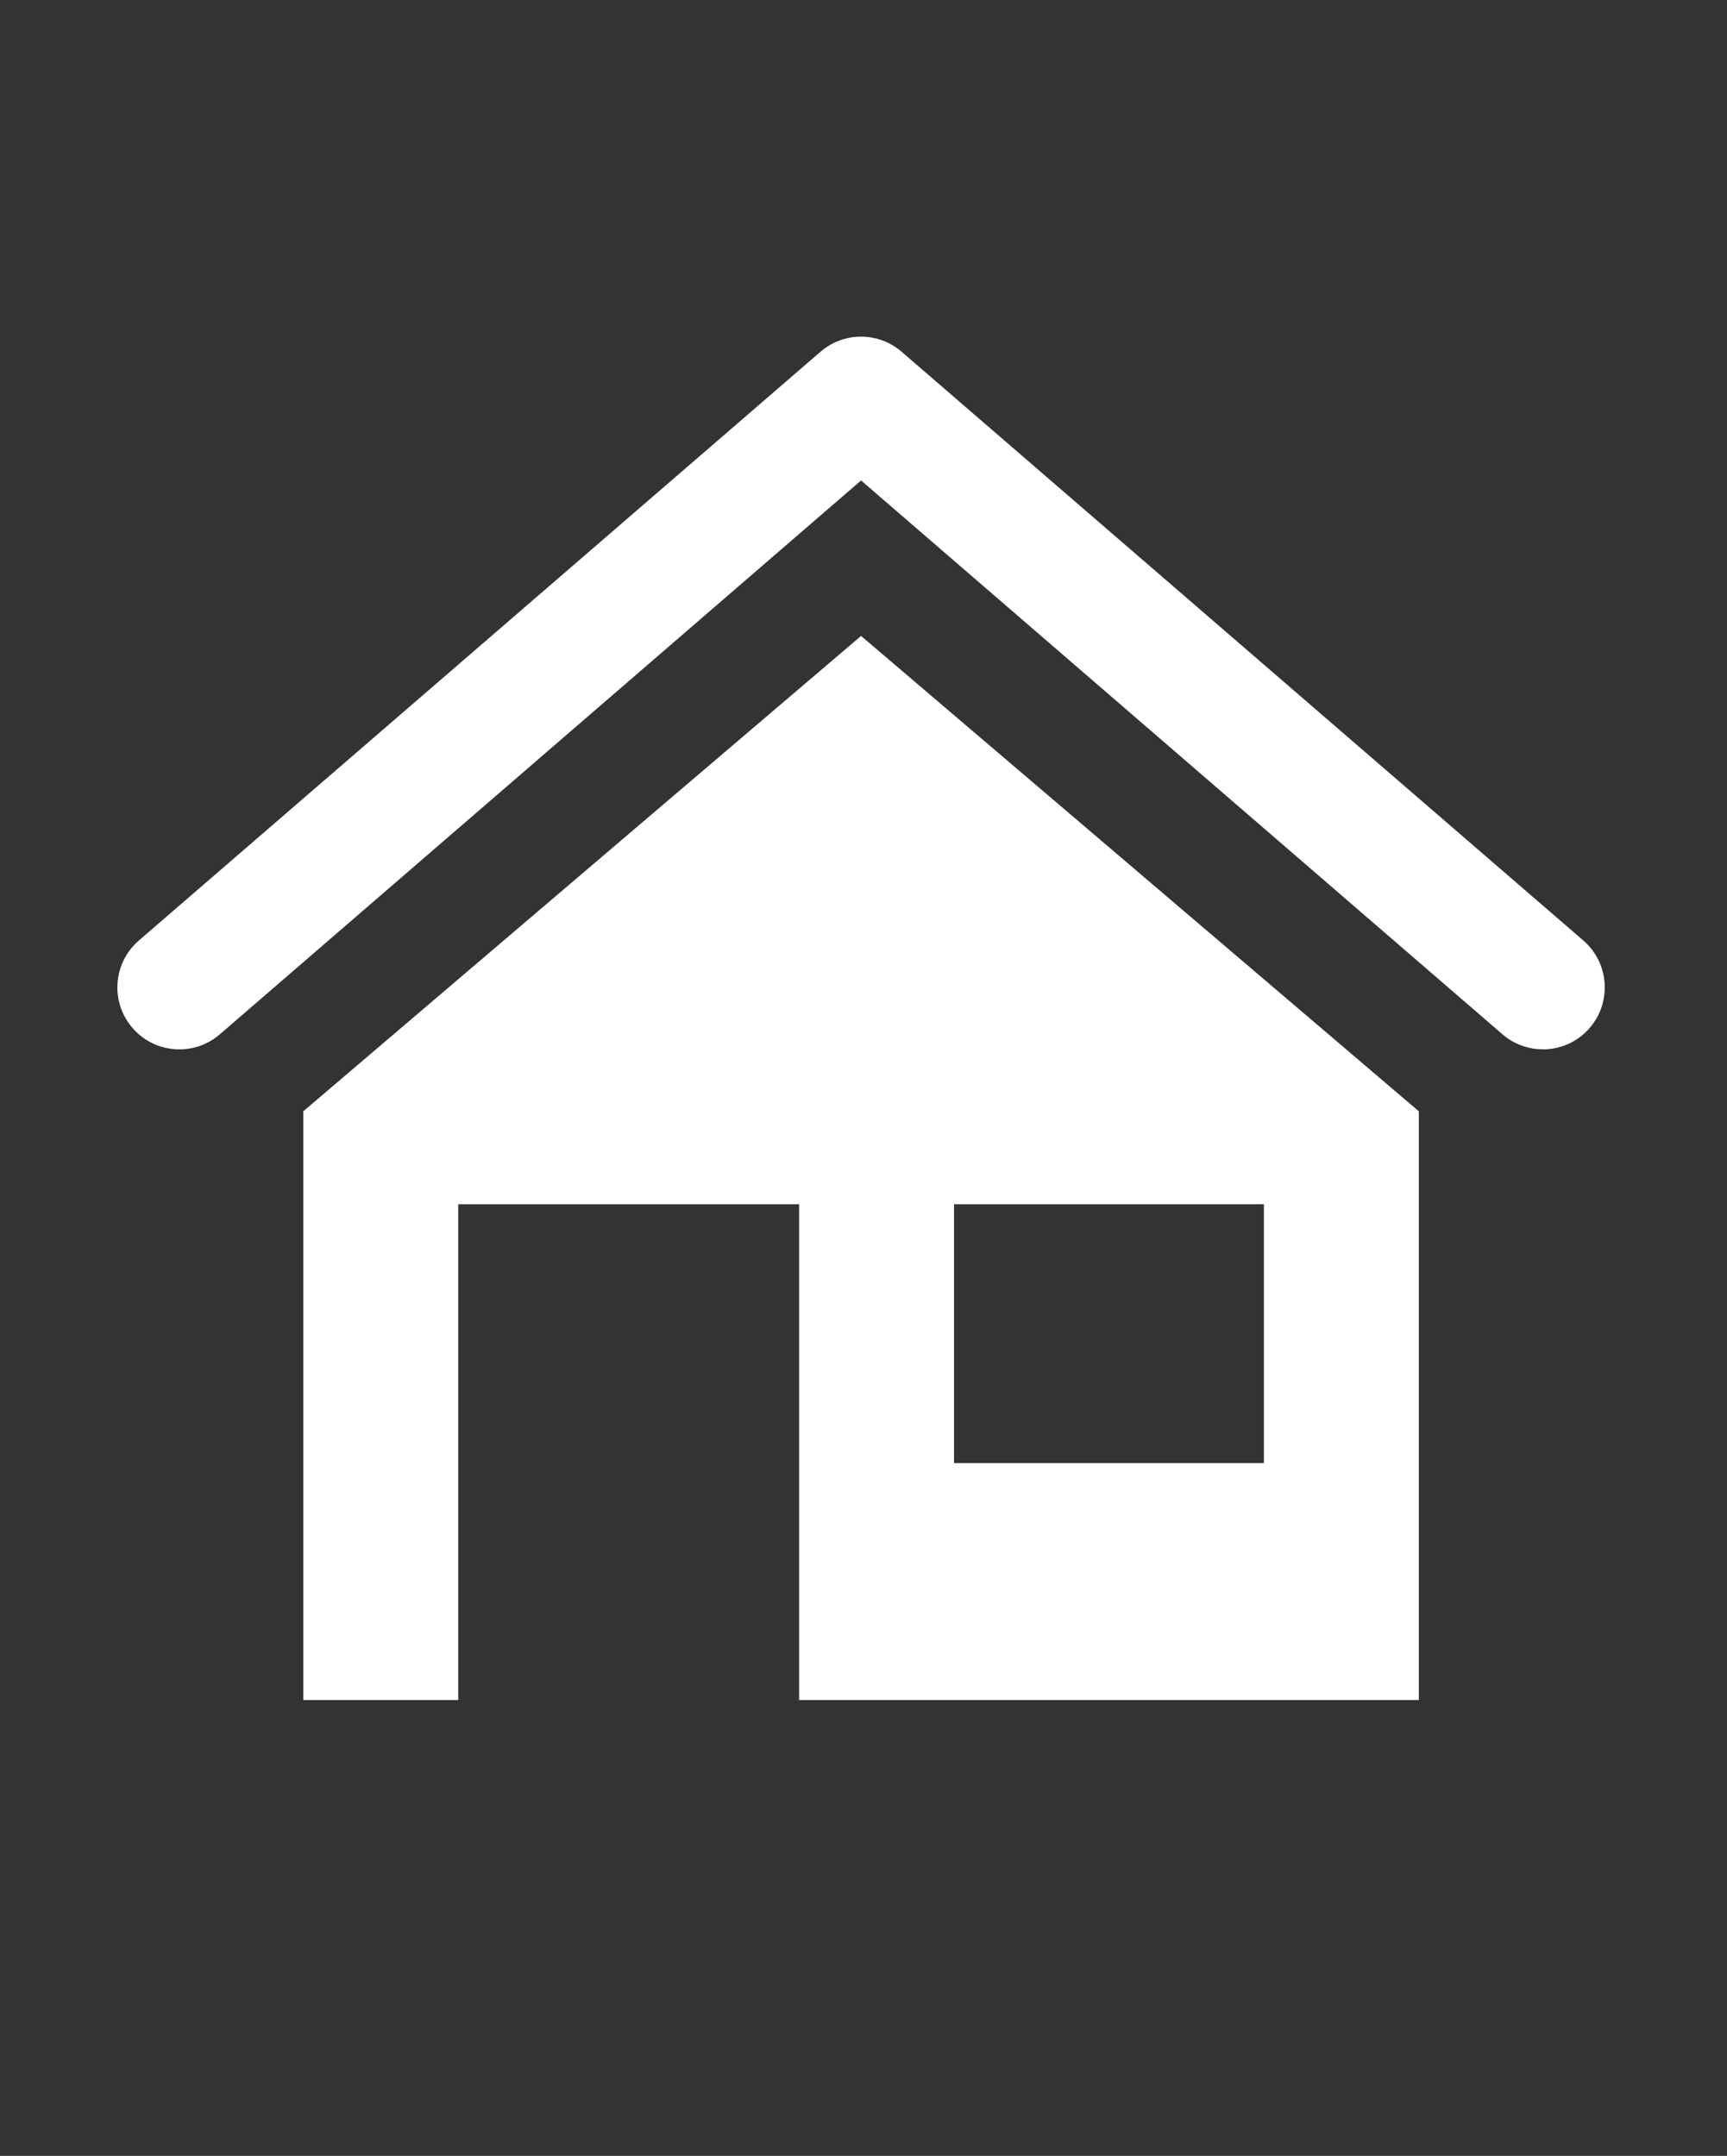
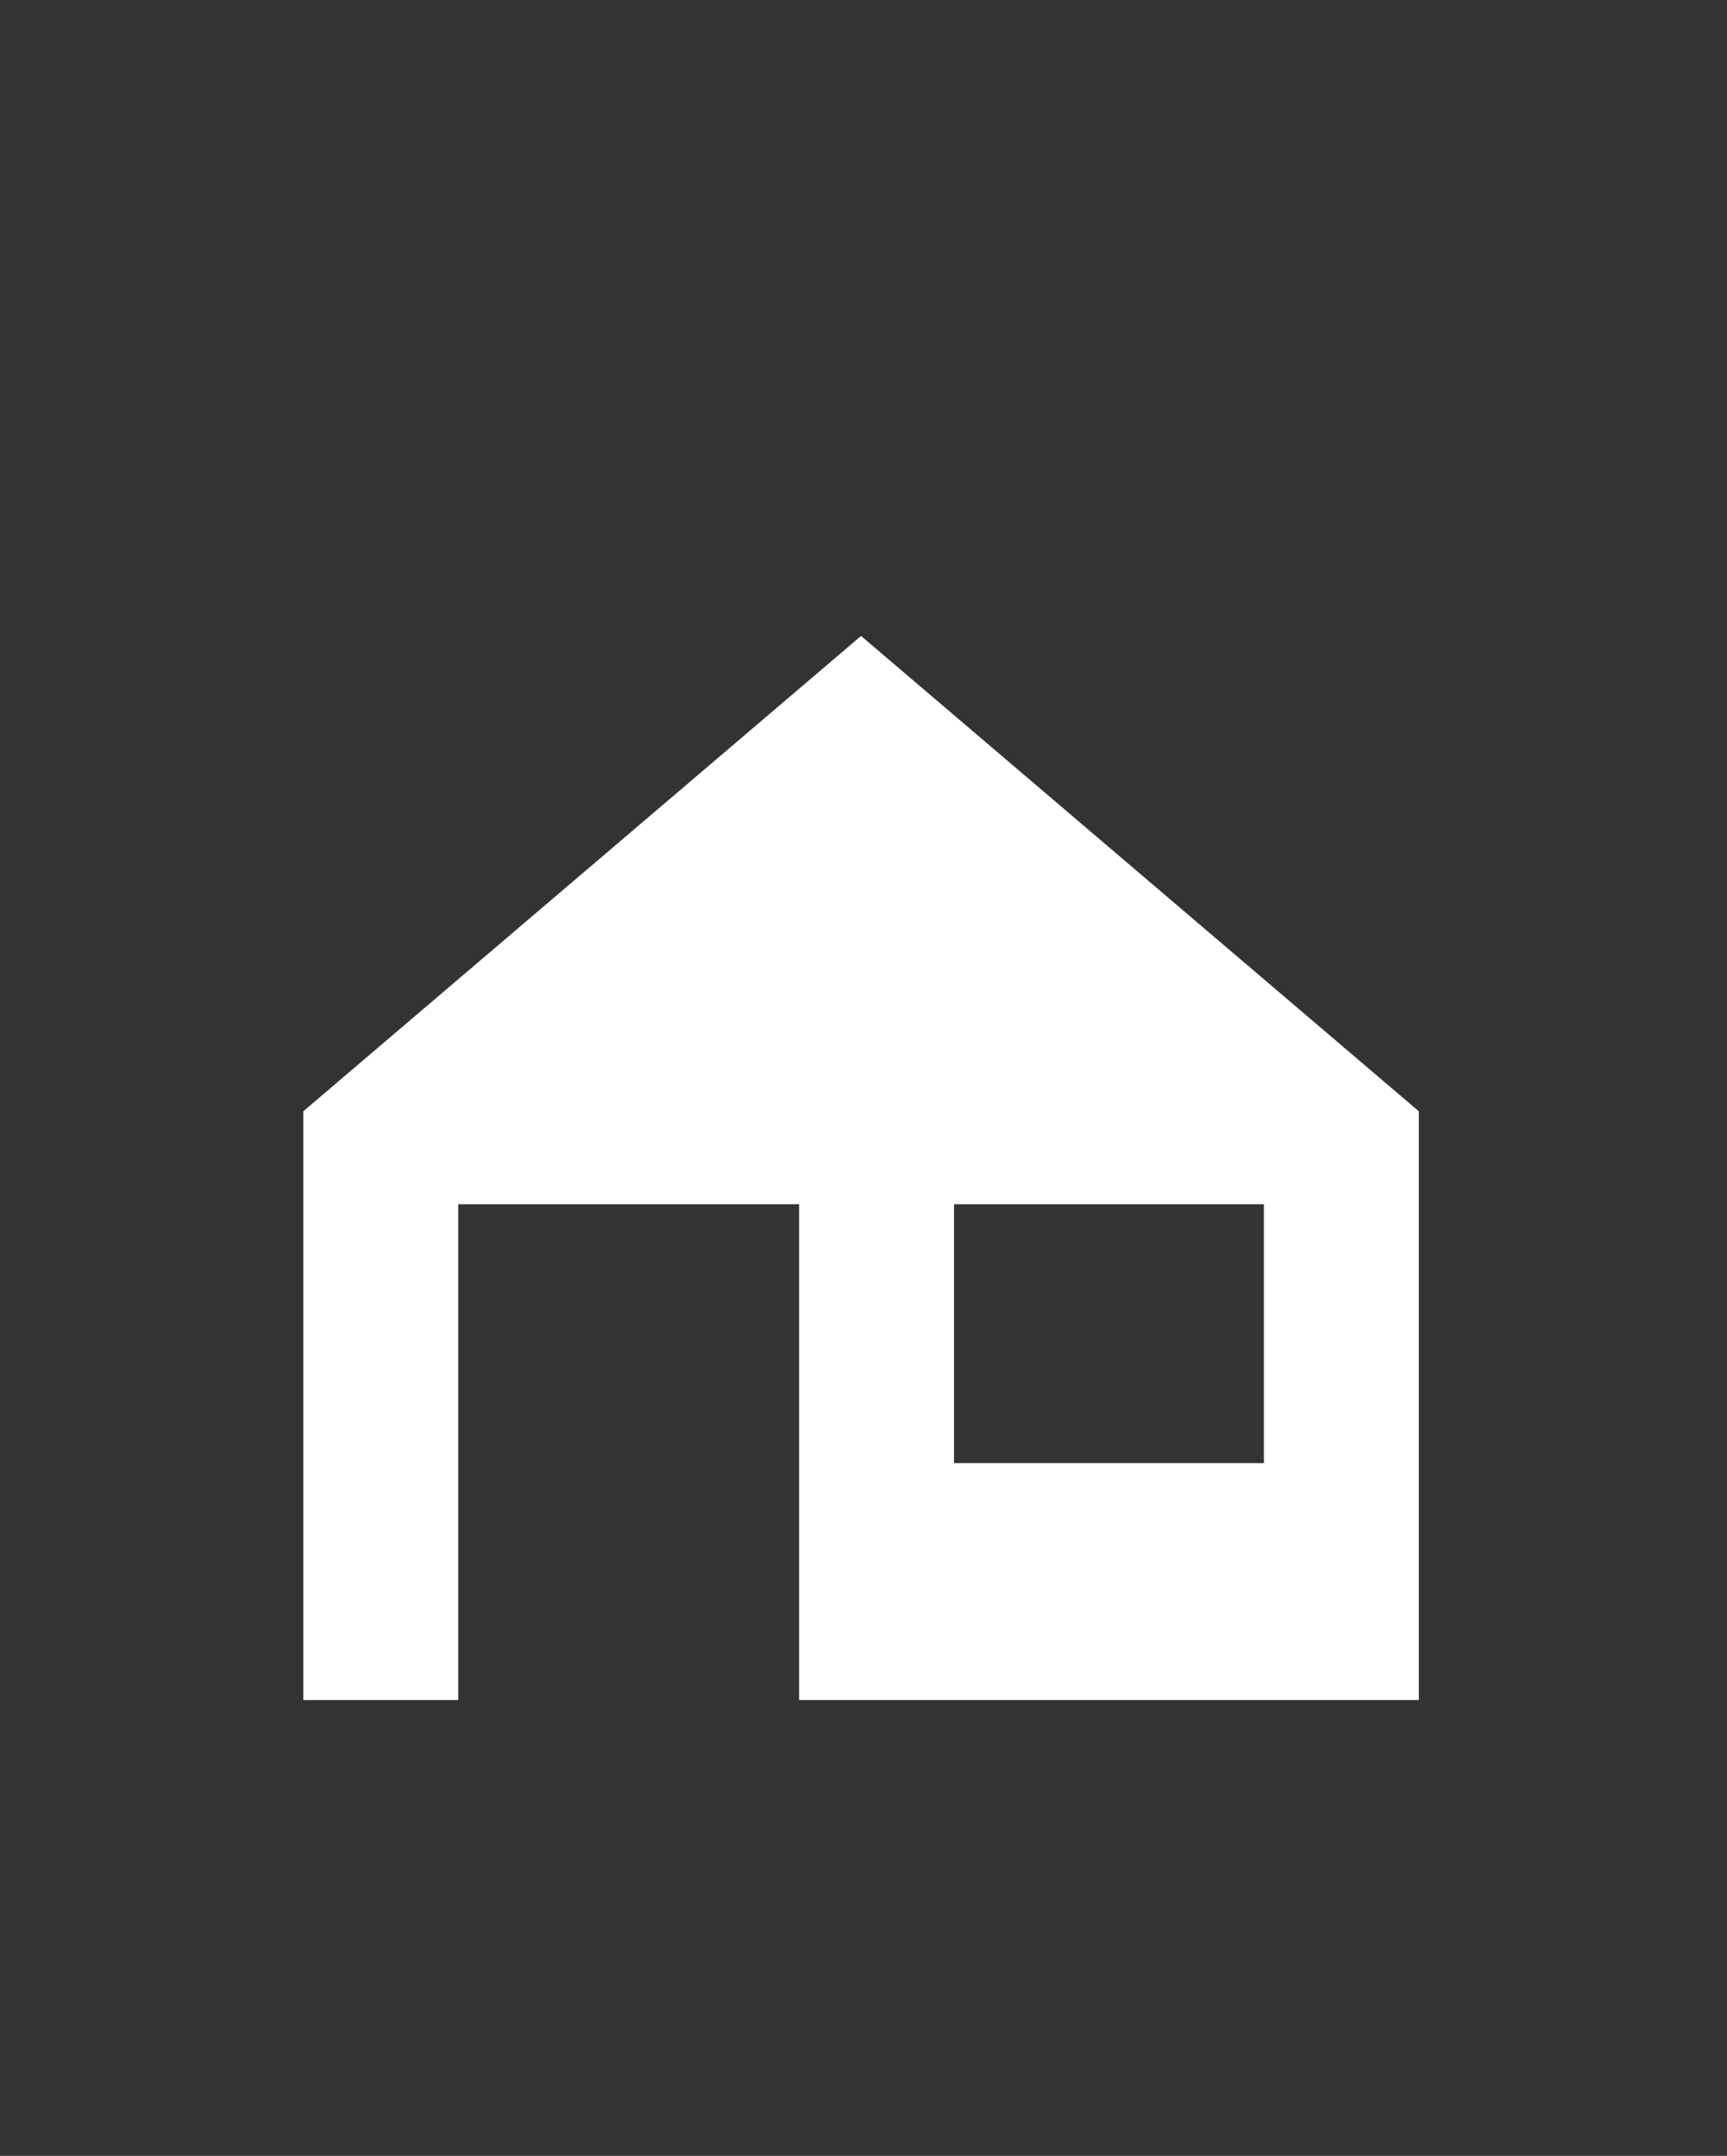
<svg xmlns="http://www.w3.org/2000/svg" viewBox="0 0 222.93 278.29" data-name="Livello 2" id="Livello_2">
  <rect x="0" y="0" width="222.93" height="278.29" fill="#333333" stroke="none" />
  <defs>
    <style>
      .cls-1 {
        fill: none;
      }

      .cls-2 {
        fill: #fff;
      }
    </style>
  </defs>
  <g data-name="Livello 2" id="Livello_2-2">
-     <rect ry="22.68" rx="22.68" height="278.29" width="222.93" class="cls-1" />
-     <path d="M199.15,135.45c-1.85,0-3.71-.64-5.22-1.95L111.15,62.02,28.38,133.51c-3.34,2.89-8.39,2.52-11.28-.82-2.89-3.34-2.52-8.4.83-11.29L105.92,45.4c3-2.59,7.45-2.59,10.46,0l88,76c3.34,2.89,3.71,7.94.83,11.29-1.58,1.83-3.81,2.77-6.06,2.77Z" class="cls-2" />
    <path d="M111.15,82.09l-72,61.36v76h20v-64h44v64h80v-76l-72-61.36ZM163.15,188.86h-40v-33.41h40v33.41Z" class="cls-2" />
  </g>
</svg>